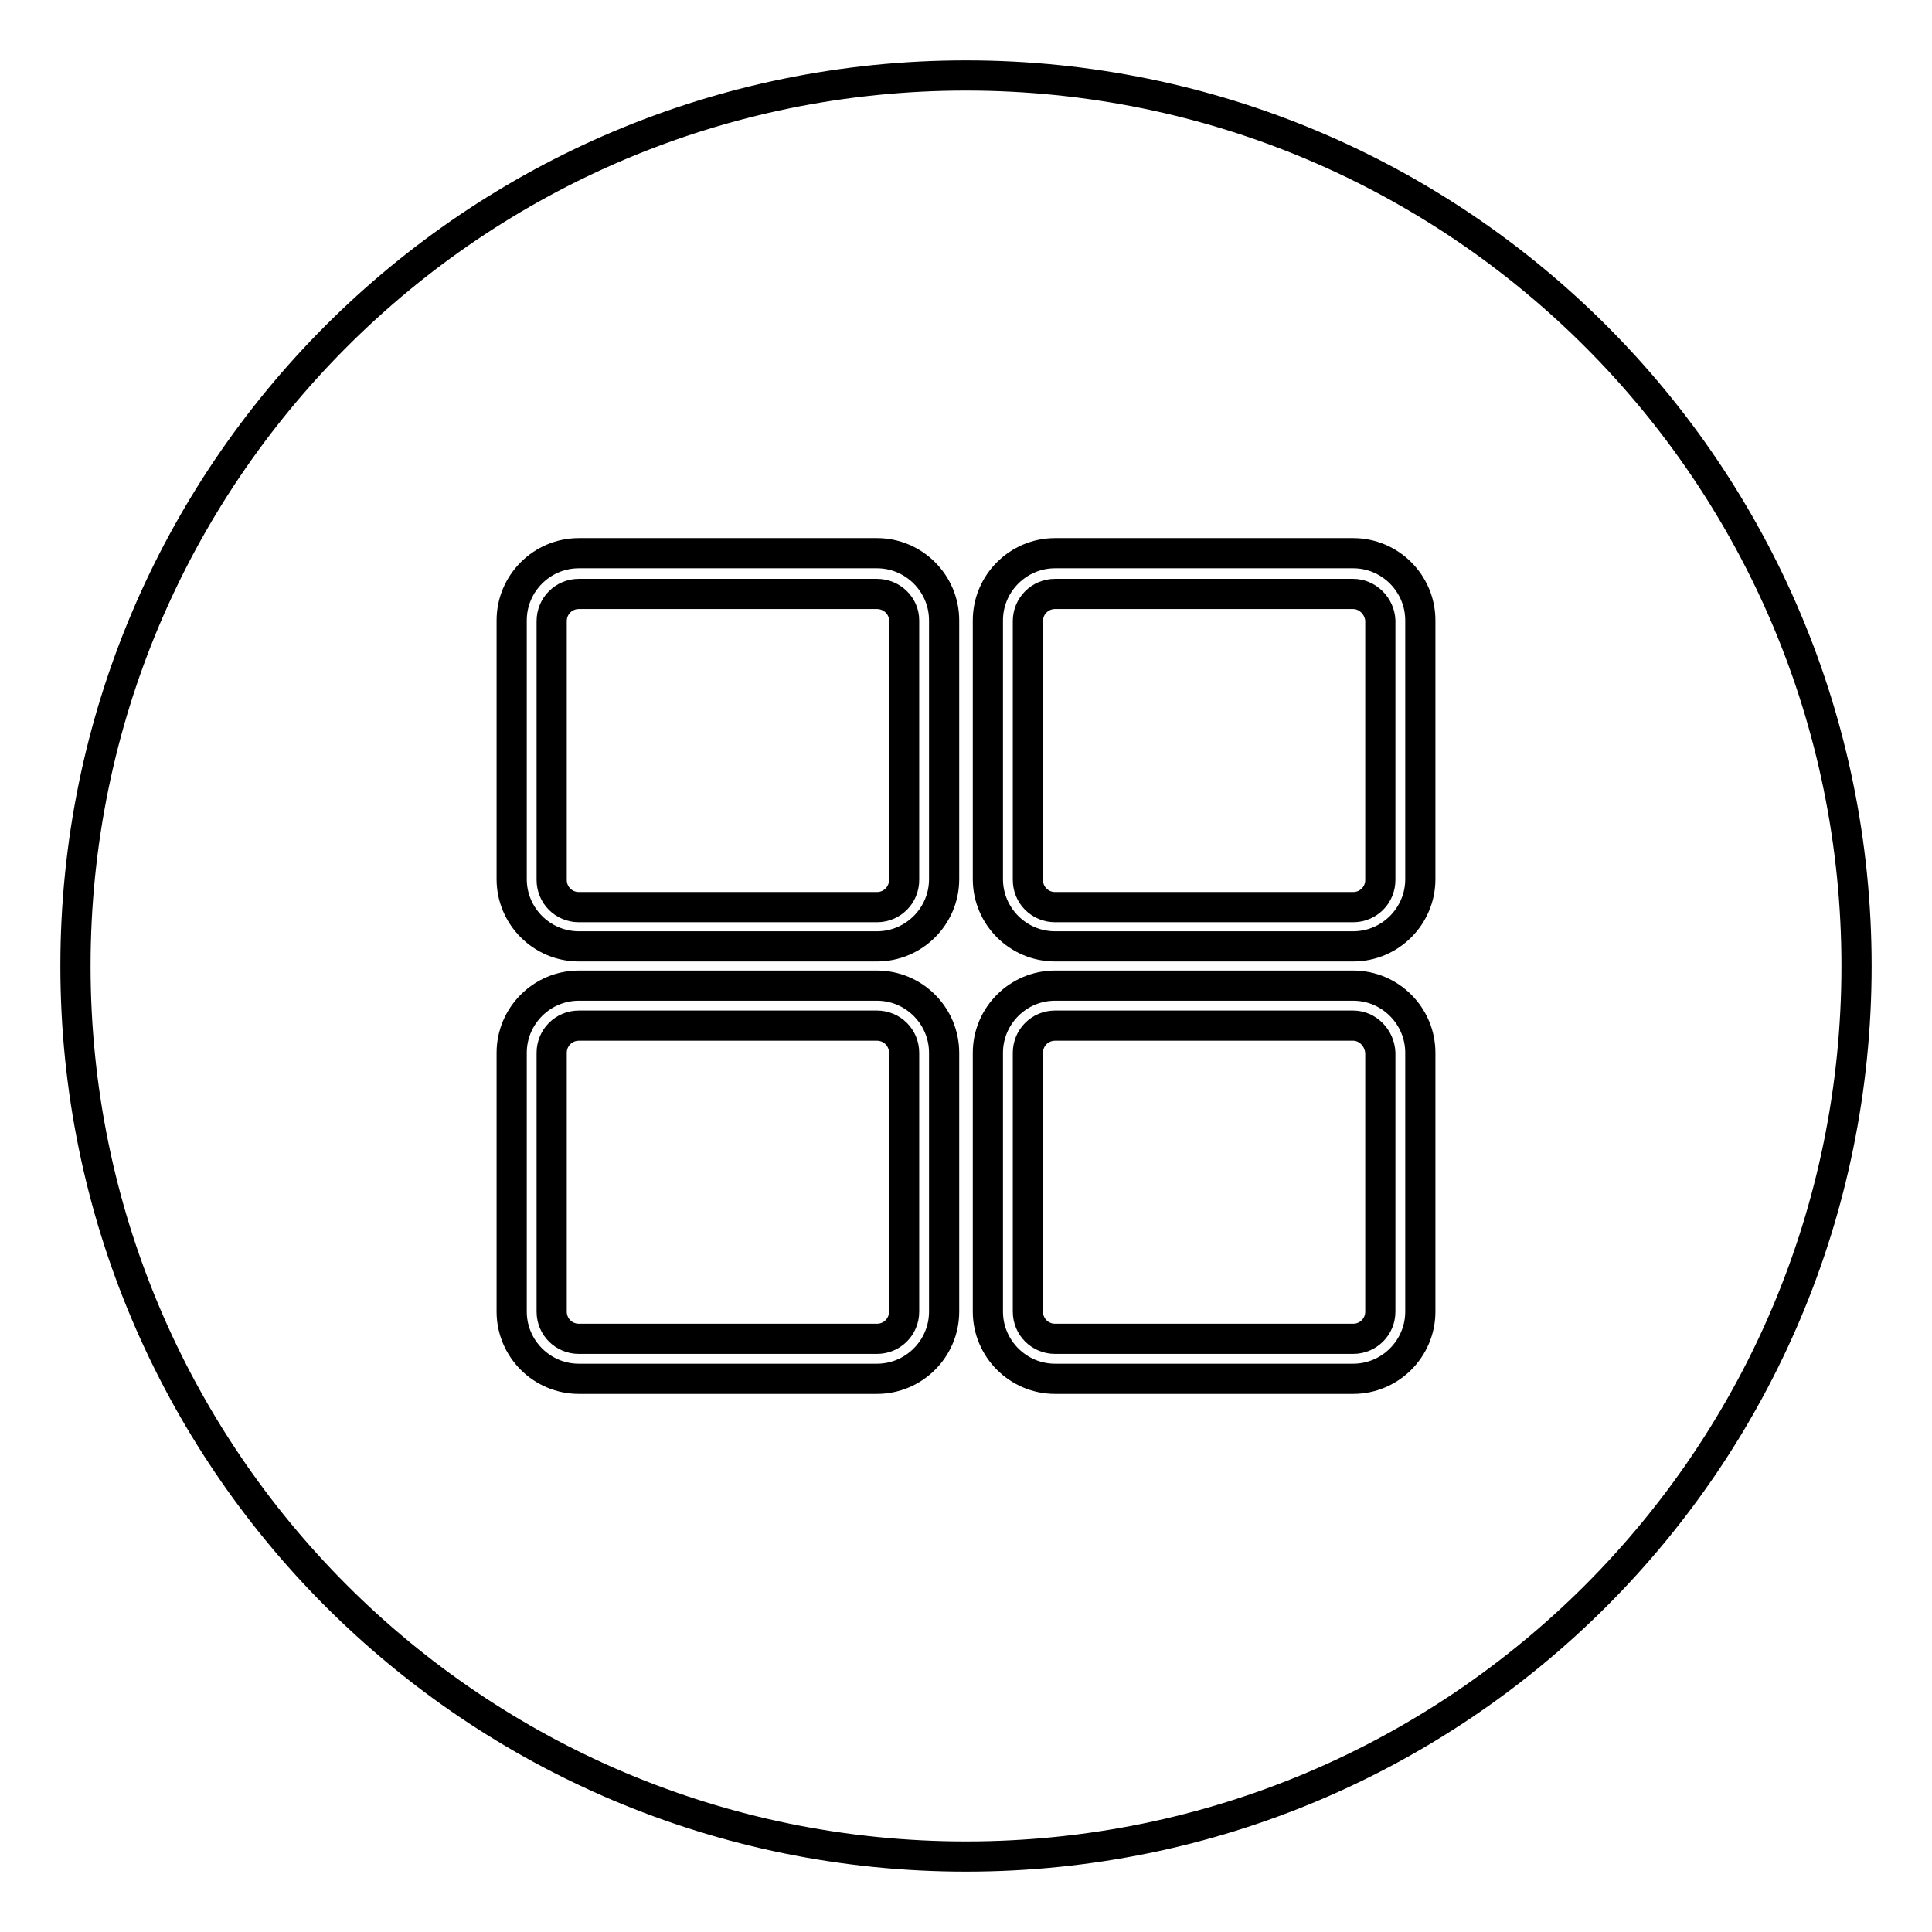
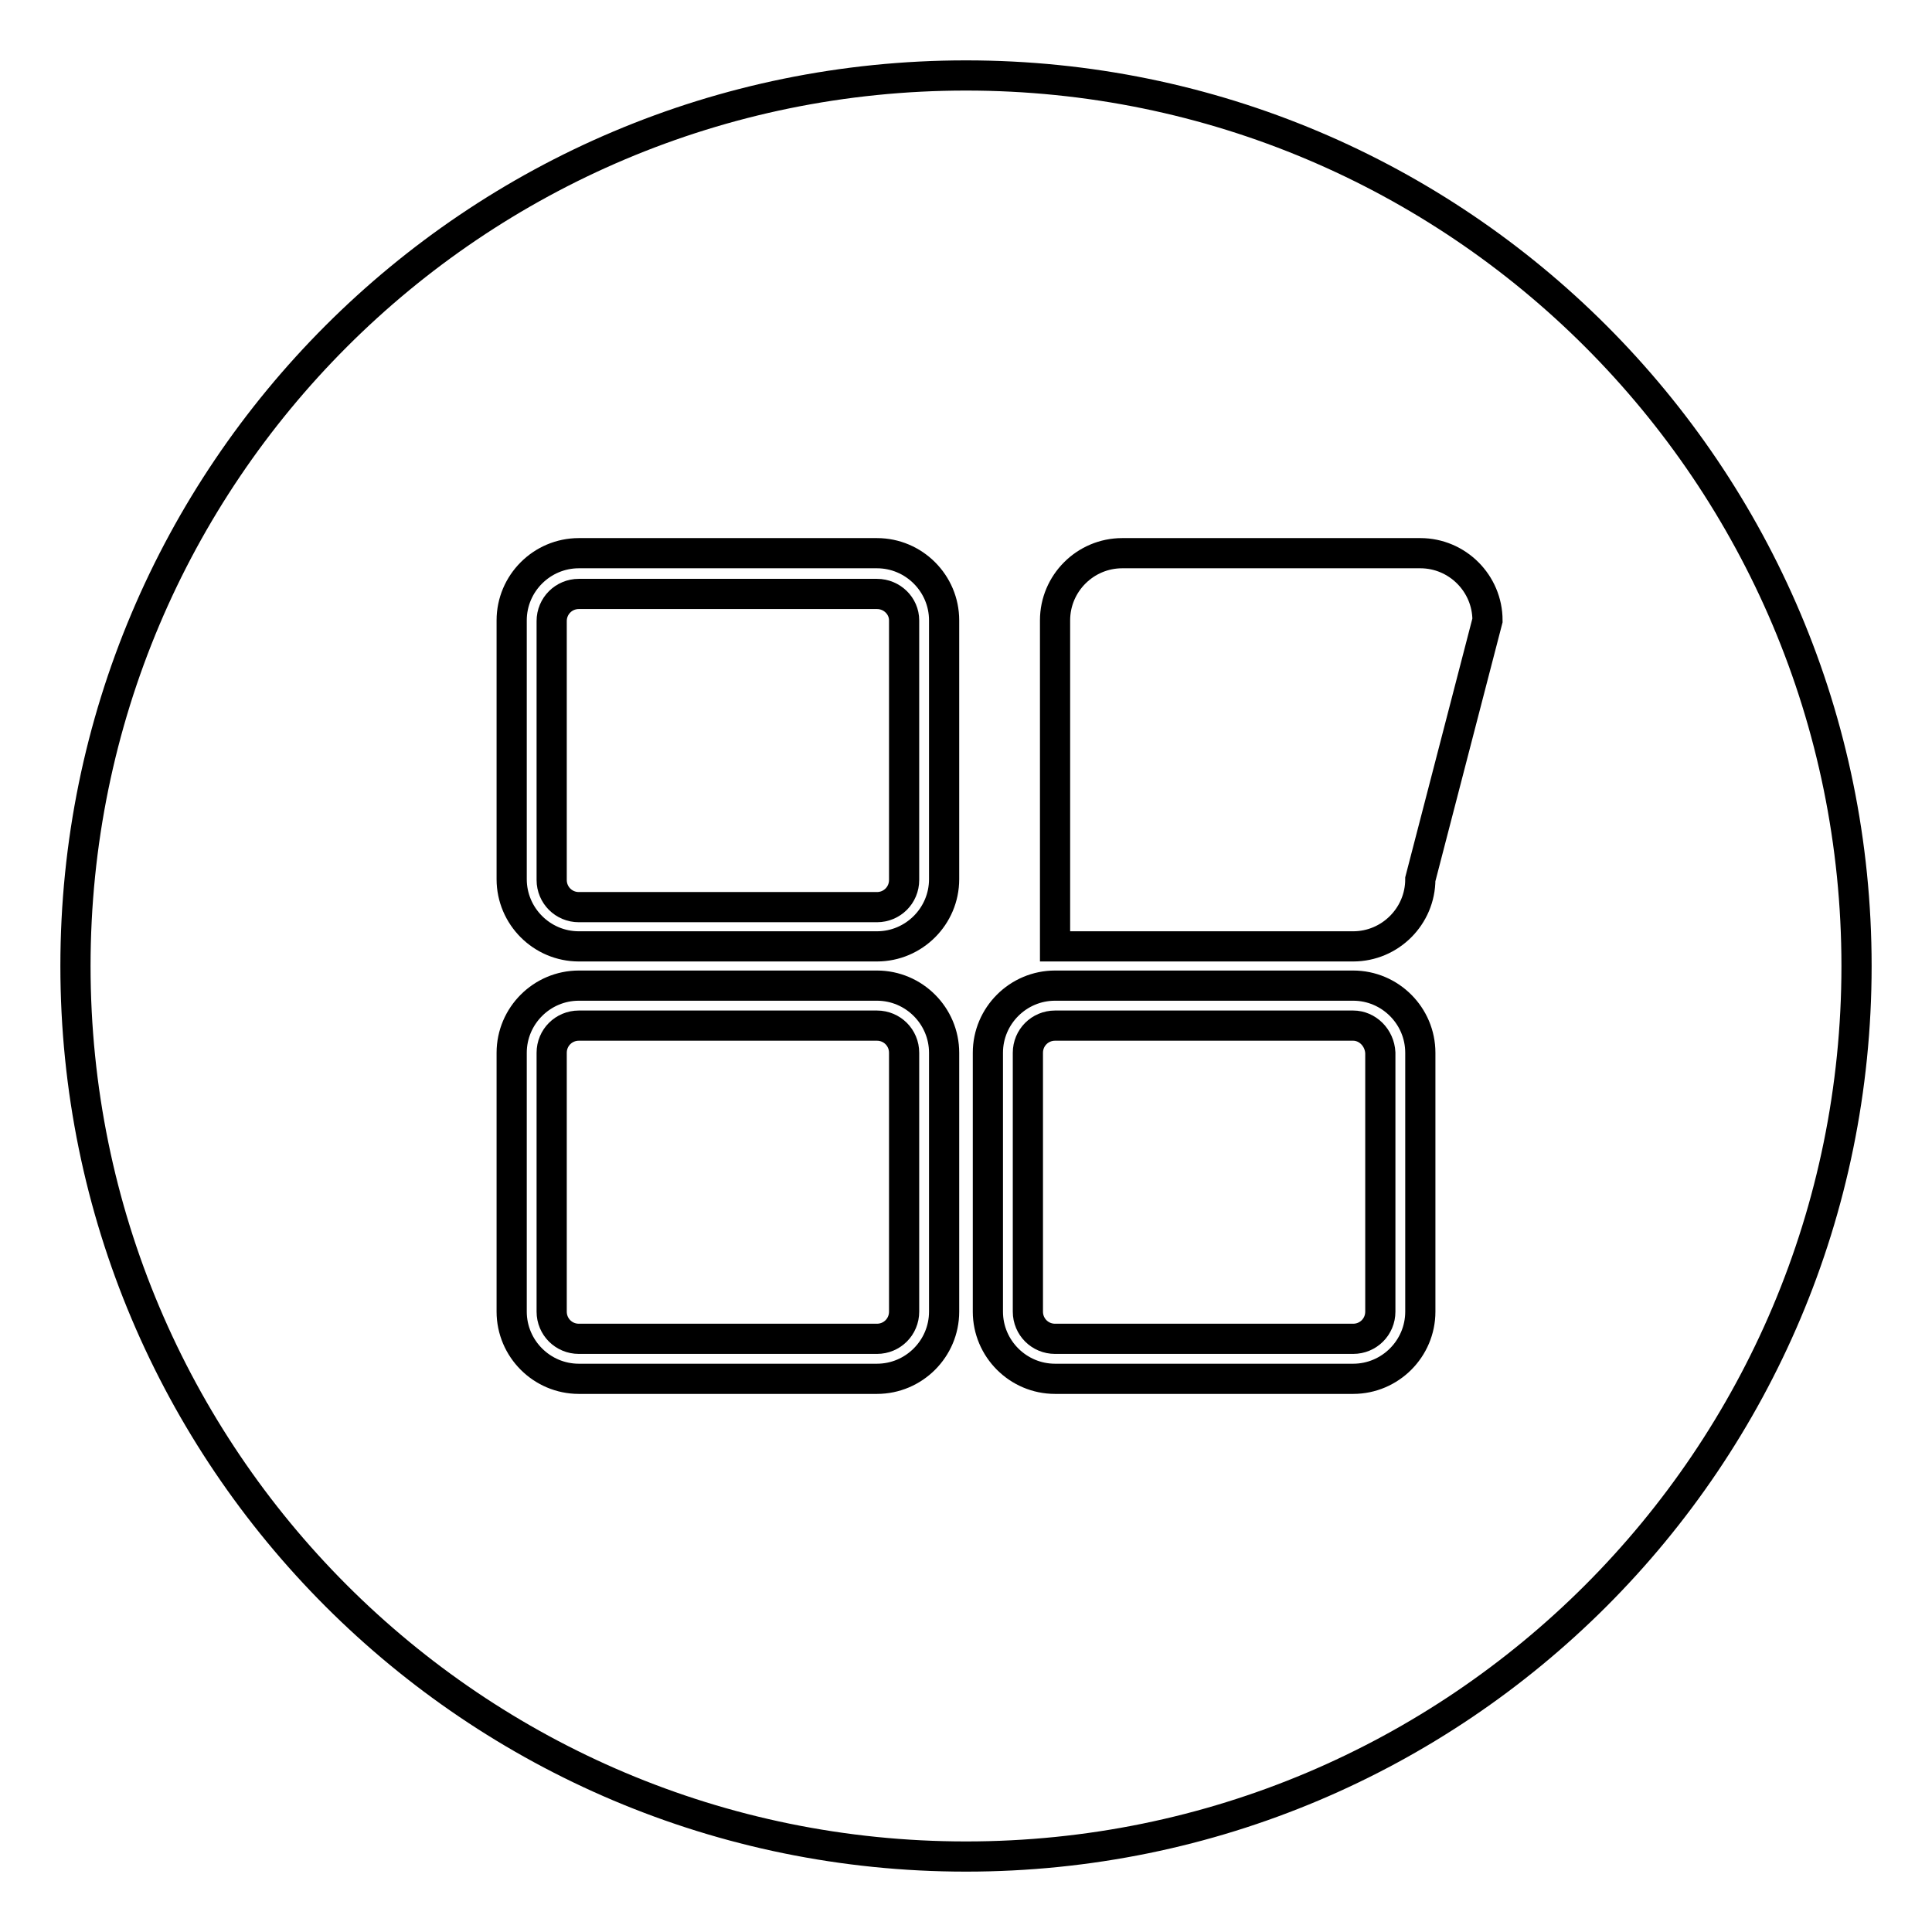
<svg xmlns="http://www.w3.org/2000/svg" version="1.1" x="0px" y="0px" viewBox="0 0 256 256" enable-background="new 0 0 256 256" xml:space="preserve">
  <g>
    <path stroke-width="4" fill-opacity="0" stroke="#000000" d="M179.3,135.9h-39.5c-2,0-3.6,1.6-3.6,3.6v34.3c0,2,1.6,3.6,3.6,3.6h39.5c2,0,3.6-1.6,3.6-3.6v-34.3 C182.8,137.5,181.2,135.9,179.3,135.9z M116.2,135.9H76.7c-2,0-3.6,1.6-3.6,3.6v34.3c0,2,1.6,3.6,3.6,3.6h39.5c2,0,3.6-1.6,3.6-3.6 v-34.3C119.8,137.5,118.2,135.9,116.2,135.9z M116.2,78.7H76.7c-2,0-3.6,1.6-3.6,3.6v34.3c0,2,1.6,3.6,3.6,3.6h39.5 c2,0,3.6-1.6,3.6-3.6V82.2C119.8,80.3,118.2,78.7,116.2,78.7z" />
-     <path stroke-width="4" fill-opacity="0" stroke="#000000" d="M128,10C62.8,10,10,62.8,10,128c0,65.2,52.8,118,118,118c65.2,0,118-52.8,118-118C246,62.8,193.2,10,128,10 z M125.1,173.8c0,4.9-4,8.9-8.9,8.9H76.7c-4.9,0-8.9-4-8.9-8.9v-34.3c0-4.9,4-8.9,8.9-8.9h39.5c4.9,0,8.9,4,8.9,8.9L125.1,173.8 L125.1,173.8z M125.1,116.5c0,4.9-4,8.9-8.9,8.9H76.7c-4.9,0-8.9-4-8.9-8.9V82.2c0-4.9,4-8.9,8.9-8.9h39.5c4.9,0,8.9,4,8.9,8.9 L125.1,116.5L125.1,116.5z M188.2,173.8c0,4.9-4,8.9-8.9,8.9h-39.5c-4.9,0-8.9-4-8.9-8.9v-34.3c0-4.9,4-8.9,8.9-8.9h39.5 c4.9,0,8.9,4,8.9,8.9L188.2,173.8L188.2,173.8z M188.2,116.5c0,4.9-4,8.9-8.9,8.9h-39.5c-4.9,0-8.9-4-8.9-8.9V82.2 c0-4.9,4-8.9,8.9-8.9h39.5c4.9,0,8.9,4,8.9,8.9L188.2,116.5L188.2,116.5z" />
-     <path stroke-width="4" fill-opacity="0" stroke="#000000" d="M179.3,78.7h-39.5c-2,0-3.6,1.6-3.6,3.6v34.3c0,2,1.6,3.6,3.6,3.6h39.5c2,0,3.6-1.6,3.6-3.6V82.2 C182.8,80.3,181.2,78.7,179.3,78.7z" />
+     <path stroke-width="4" fill-opacity="0" stroke="#000000" d="M128,10C62.8,10,10,62.8,10,128c0,65.2,52.8,118,118,118c65.2,0,118-52.8,118-118C246,62.8,193.2,10,128,10 z M125.1,173.8c0,4.9-4,8.9-8.9,8.9H76.7c-4.9,0-8.9-4-8.9-8.9v-34.3c0-4.9,4-8.9,8.9-8.9h39.5c4.9,0,8.9,4,8.9,8.9L125.1,173.8 L125.1,173.8z M125.1,116.5c0,4.9-4,8.9-8.9,8.9H76.7c-4.9,0-8.9-4-8.9-8.9V82.2c0-4.9,4-8.9,8.9-8.9h39.5c4.9,0,8.9,4,8.9,8.9 L125.1,116.5L125.1,116.5z M188.2,173.8c0,4.9-4,8.9-8.9,8.9h-39.5c-4.9,0-8.9-4-8.9-8.9v-34.3c0-4.9,4-8.9,8.9-8.9h39.5 c4.9,0,8.9,4,8.9,8.9L188.2,173.8L188.2,173.8z M188.2,116.5c0,4.9-4,8.9-8.9,8.9h-39.5V82.2 c0-4.9,4-8.9,8.9-8.9h39.5c4.9,0,8.9,4,8.9,8.9L188.2,116.5L188.2,116.5z" />
  </g>
</svg>